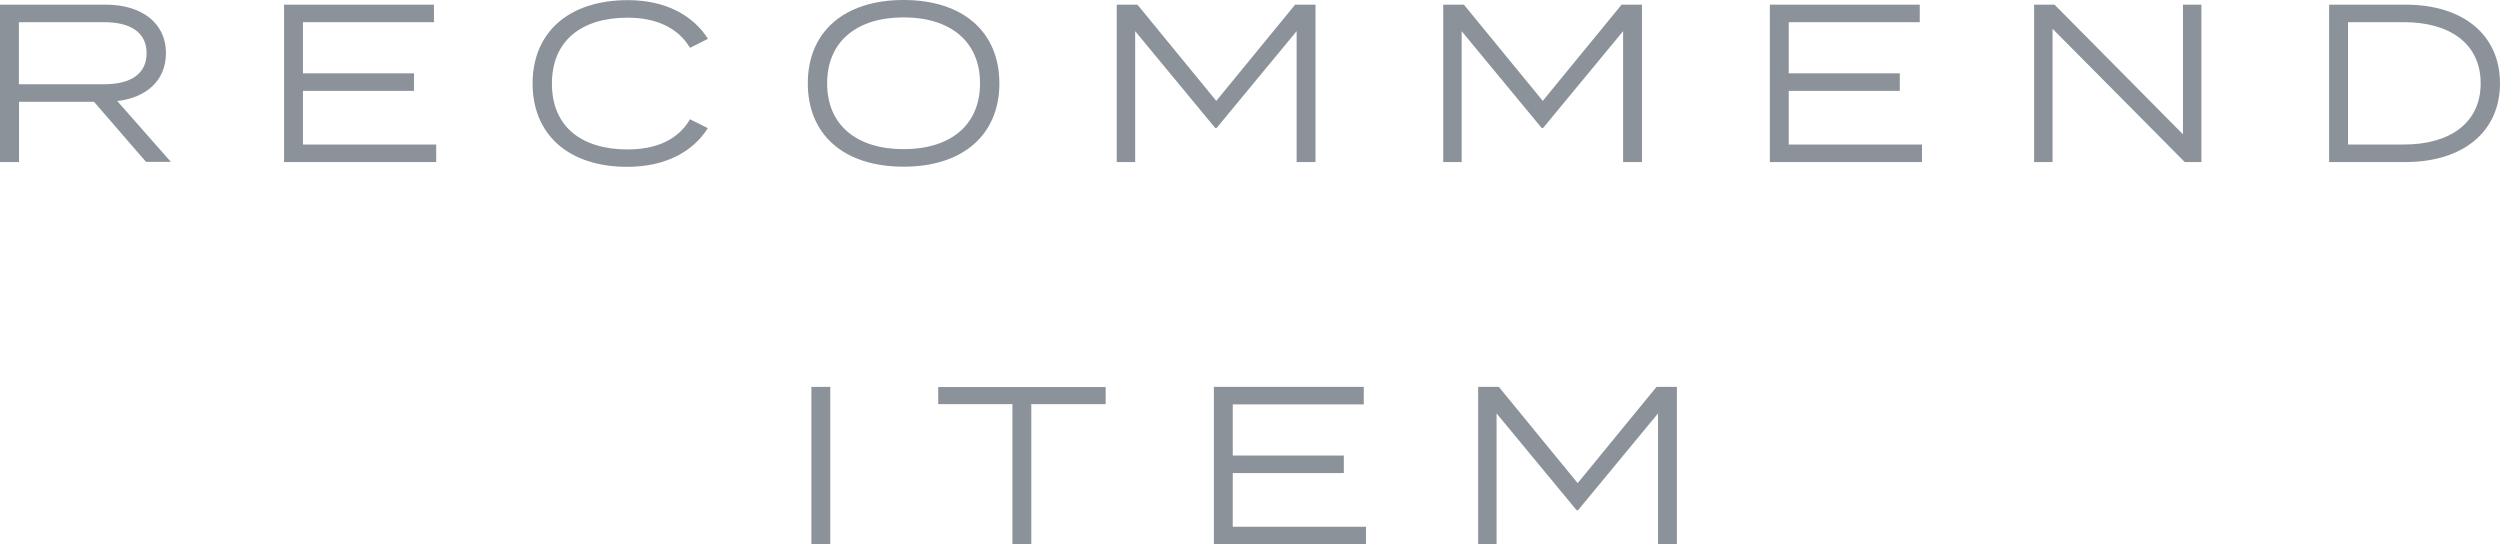
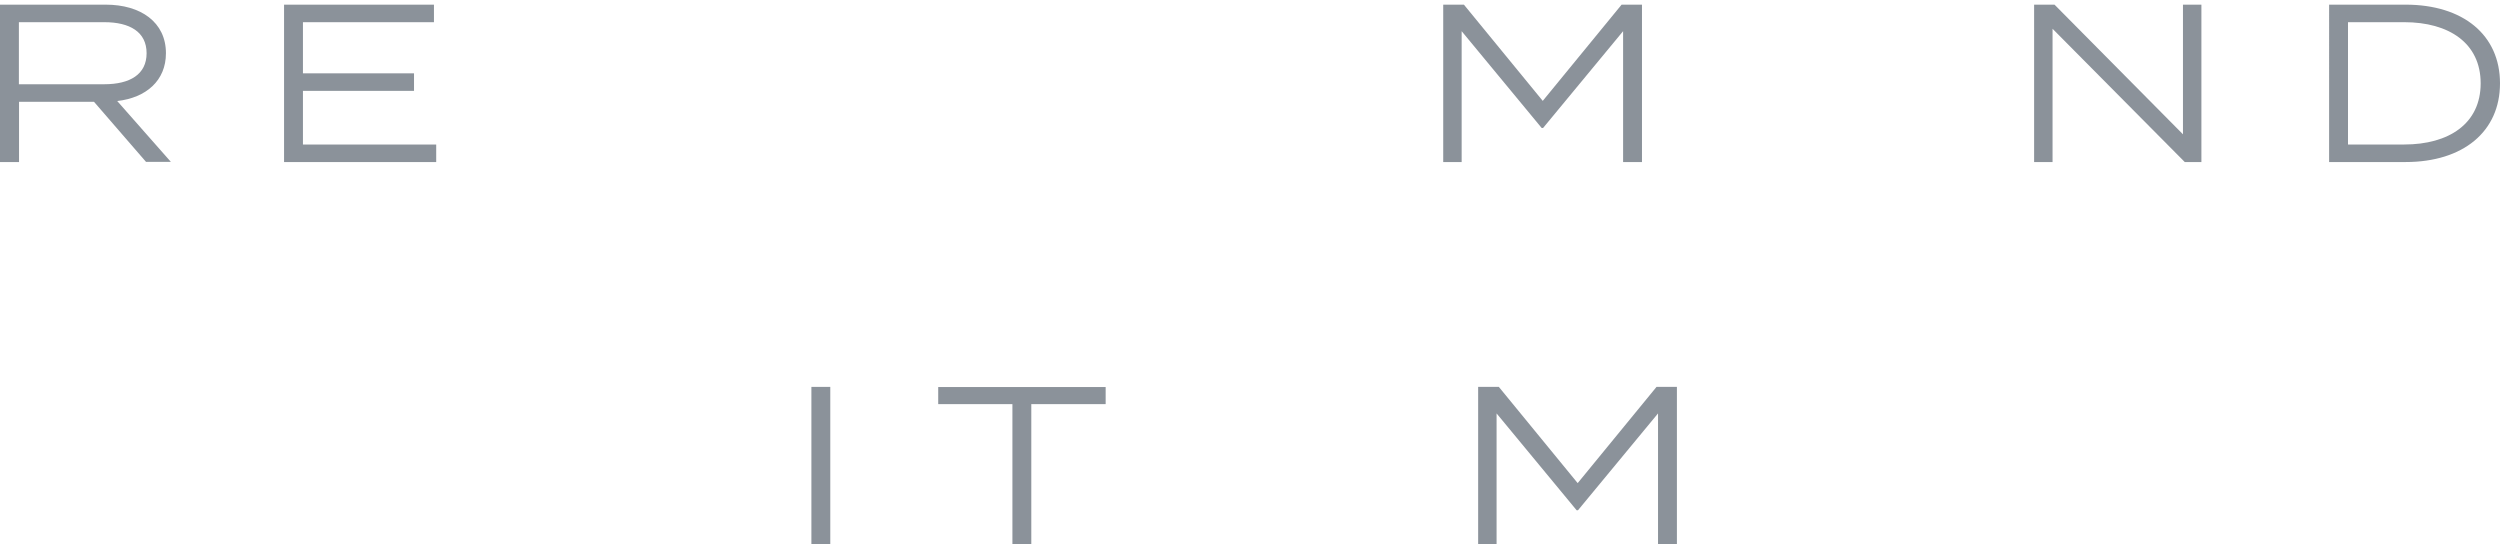
<svg xmlns="http://www.w3.org/2000/svg" id="_レイヤー_2" viewBox="0 0 166.78 36.31">
  <defs>
    <style>.cls-1{fill:#8b929a;stroke-width:0px;}</style>
  </defs>
  <g id="design">
    <path class="cls-1" d="M9.75,10.81l-3.48-4.02H1.27v4.02H0V.31h7.05c2.34,0,4.02,1.17,4.02,3.24,0,1.83-1.32,2.97-3.25,3.19l3.58,4.06h-1.65ZM6.96,5.62c1.7,0,2.82-.65,2.82-2.07s-1.12-2.07-2.82-2.07H1.26v4.14h5.7Z" />
    <path class="cls-1" d="M29.1,9.64v1.17h-10.15V.31h10v1.17h-8.74v3.41h7.41v1.17h-7.41v3.58h8.89Z" />
-     <path class="cls-1" d="M46.02,7.95l1.2.6c-.99,1.57-2.82,2.58-5.38,2.58-3.92,0-6.31-2.16-6.31-5.56s2.4-5.56,6.36-5.56c2.52,0,4.35,1.02,5.34,2.58l-1.2.6c-.83-1.39-2.33-2.01-4.16-2.01-3.04,0-5.05,1.5-5.05,4.4s2.01,4.39,5.05,4.39c1.83,0,3.34-.6,4.16-2.01Z" />
-     <path class="cls-1" d="M53.89,5.56c0-3.42,2.4-5.56,6.39-5.56s6.39,2.15,6.39,5.56-2.4,5.56-6.39,5.56-6.39-2.14-6.39-5.56ZM65.38,5.56c0-2.82-2.01-4.4-5.1-4.4s-5.1,1.58-5.1,4.4,2.01,4.39,5.1,4.39,5.1-1.57,5.1-4.39Z" />
-     <path class="cls-1" d="M87.76.31v10.5h-1.26V2.08l-5.34,6.46h-.09l-5.34-6.46v8.73h-1.23V.31h1.38l5.26,6.42,5.26-6.42h1.35Z" />
    <path class="cls-1" d="M109.54.31v10.5h-1.26V2.08l-5.34,6.46h-.09l-5.34-6.46v8.73h-1.23V.31h1.38l5.26,6.42,5.26-6.42h1.35Z" />
-     <path class="cls-1" d="M128.22,9.64v1.17h-10.15V.31h10v1.17h-8.74v3.41h7.41v1.17h-7.41v3.58h8.89Z" />
    <path class="cls-1" d="M146.86.31v10.5h-1.11l-8.82-8.89v8.89h-1.23V.31h1.36l8.57,8.65V.31h1.23Z" />
    <path class="cls-1" d="M166.78,5.56c0,3.22-2.46,5.25-6.3,5.25h-5.1V.31h5.1c3.84,0,6.3,2.02,6.3,5.25ZM165.49,5.56c0-2.69-2.12-4.08-5.1-4.08h-3.75v8.16h3.75c2.98,0,5.1-1.39,5.1-4.08Z" />
    <path class="cls-1" d="M54.13,36.31v-10.5h1.26v10.5h-1.26Z" />
    <path class="cls-1" d="M73.76,26.96h-4.96v9.36h-1.26v-9.36h-4.95v-1.14h11.17v1.14Z" />
-     <path class="cls-1" d="M91.13,35.14v1.17h-10.15v-10.5h10v1.17h-8.74v3.41h7.41v1.17h-7.41v3.58h8.89Z" />
    <path class="cls-1" d="M111.87,25.81v10.5h-1.26v-8.73l-5.34,6.46h-.09l-5.34-6.46v8.73h-1.23v-10.5h1.38l5.26,6.42,5.26-6.42h1.35Z" />
  </g>
</svg>